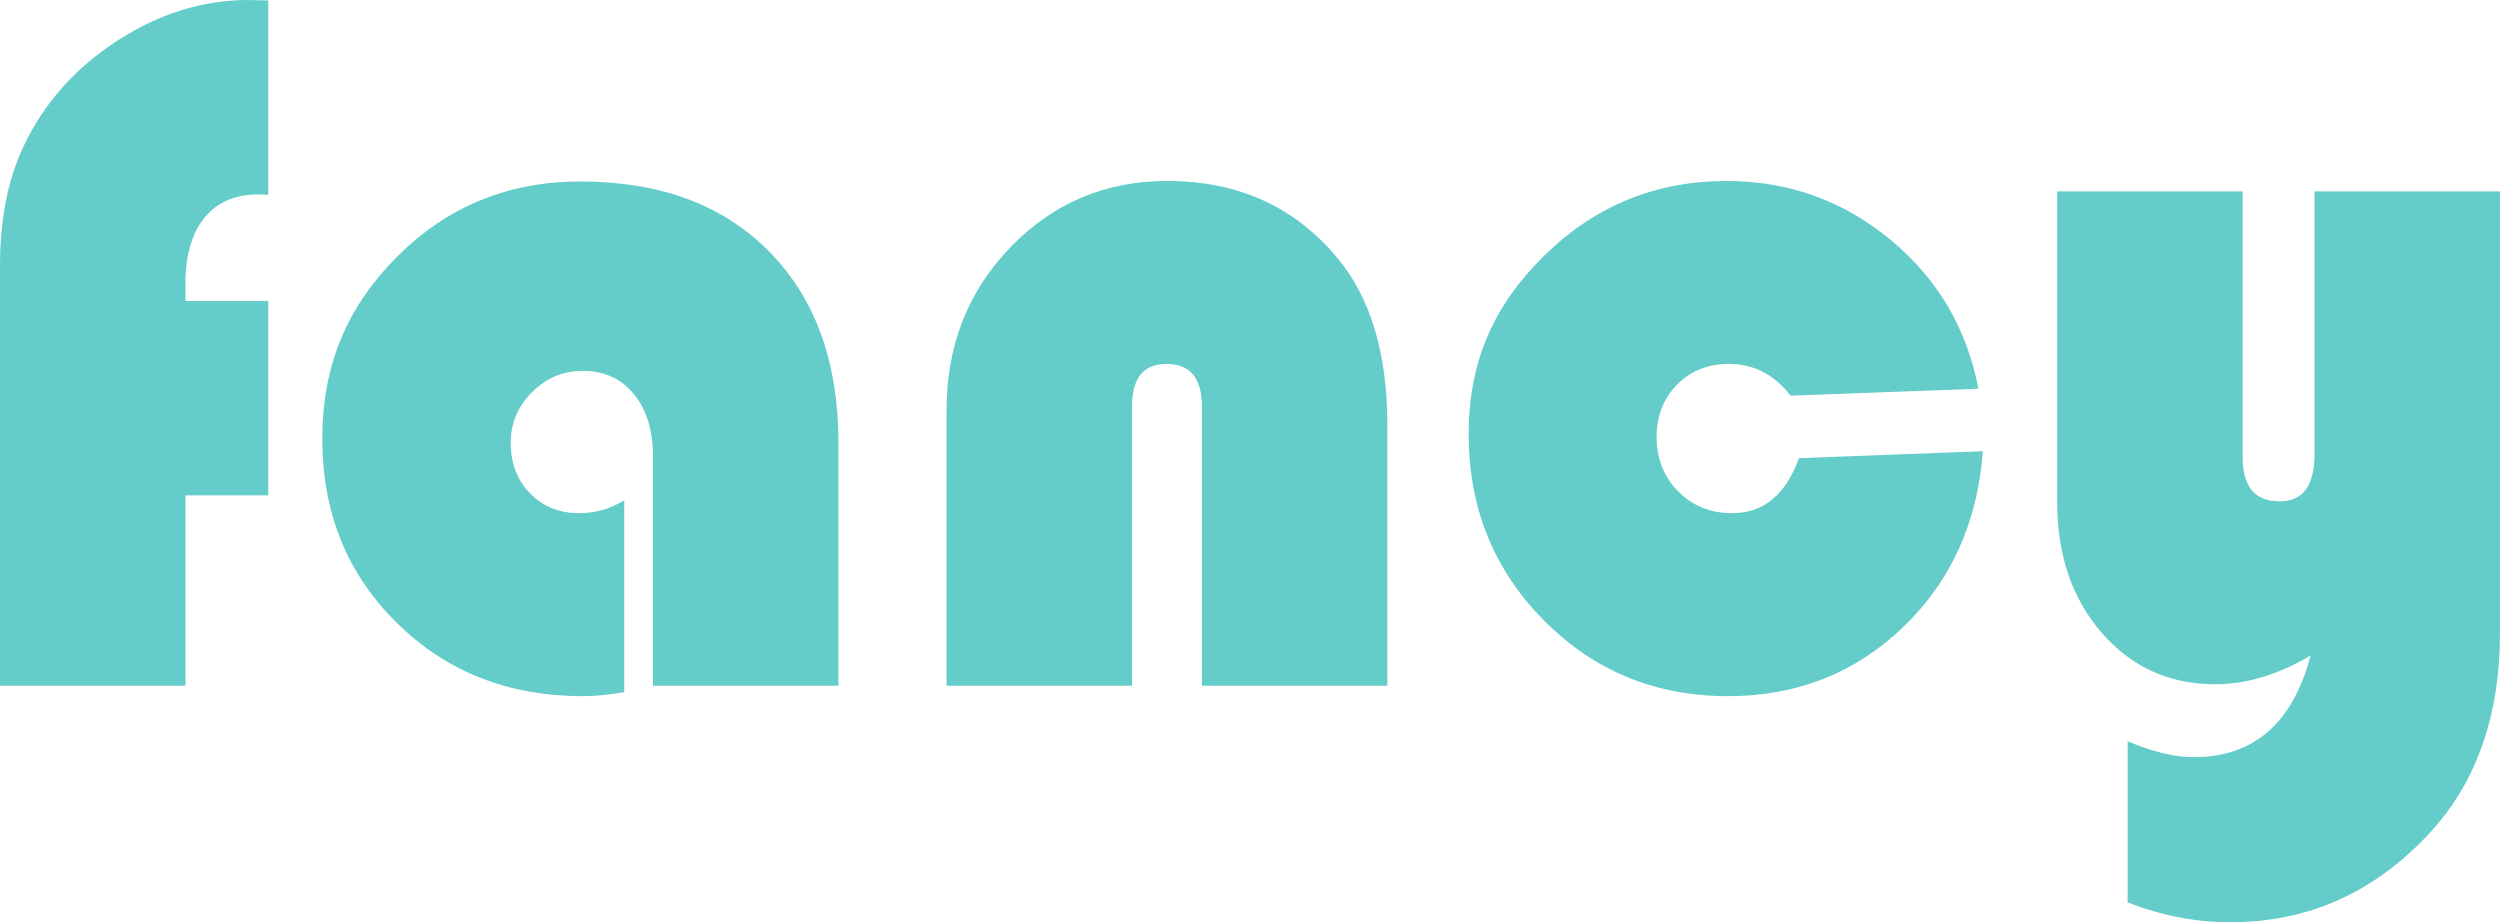
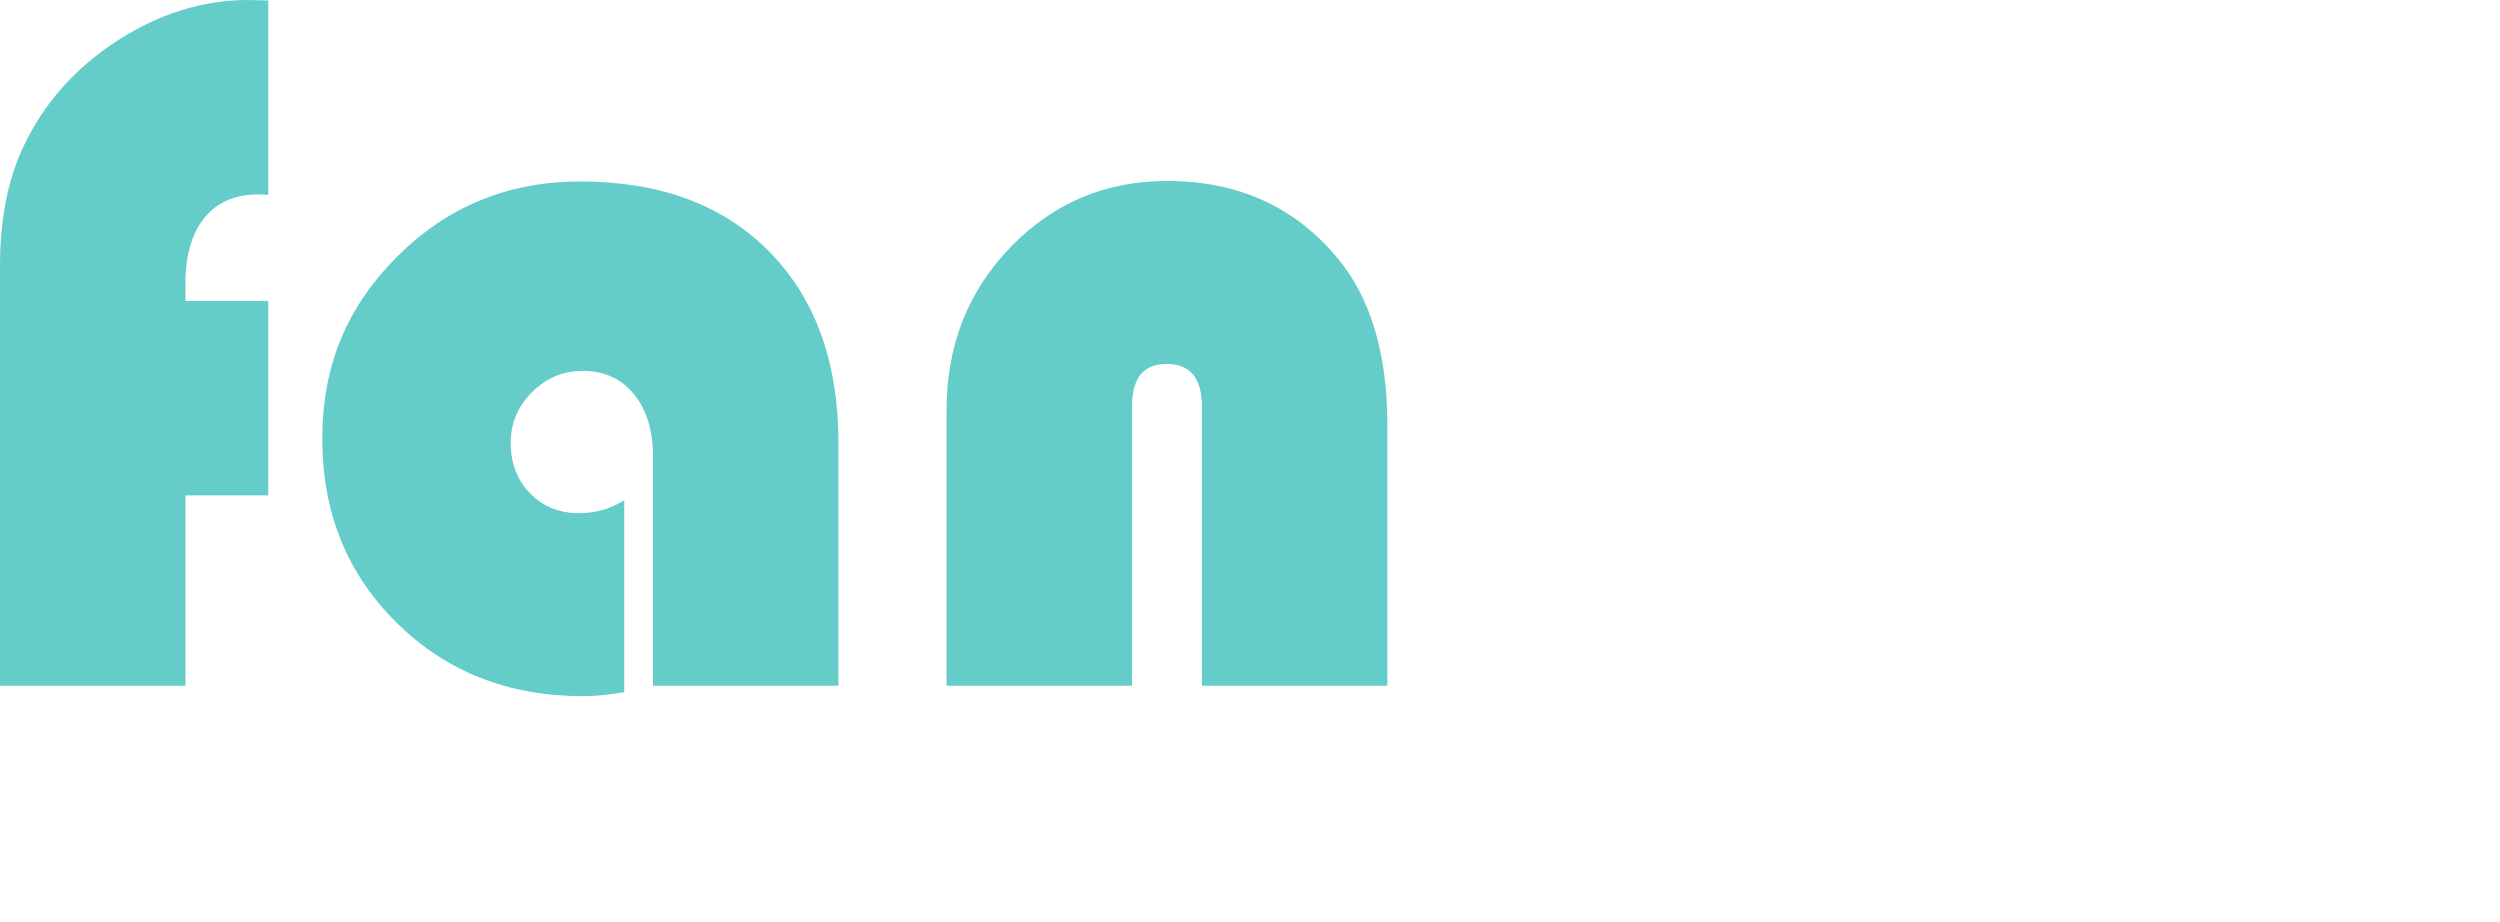
<svg xmlns="http://www.w3.org/2000/svg" id="Capa_2" data-name="Capa 2" viewBox="0 0 1610.04 593.95">
  <defs>
    <style>      .cls-1 {        fill: #64cdc9;      }    </style>
  </defs>
  <g id="Capa_1-2" data-name="Capa 1">
    <g>
      <path class="cls-1" d="m172.76,193.83v125.18h-53.33v122.62H0V171.16c0-30.44,5.21-56.41,15.65-77.92,13.2-27.46,33.26-49.86,60.19-67.22C102.77,8.68,130.81,0,159.98,0l12.77.32v125.18c-2.77-.21-4.79-.32-6.07-.32-15.12,0-26.77,5-34.97,15.01-8.2,10.01-12.29,24.27-12.29,42.79v10.86h53.33Z" />
      <path class="cls-1" d="m402.03,322.2v123.58c-9.79,1.7-18.74,2.55-26.82,2.55-47.9,0-87.82-15.75-119.75-47.26-31.93-31.5-47.9-71-47.9-118.47s16.13-85.37,48.38-117.51c32.25-32.14,71.47-48.22,117.67-48.22,51.52,0,92.13,15.06,121.82,45.18,29.7,30.13,44.55,71.26,44.55,123.42v156.15h-119.43v-147.53c0-16.81-4.1-30.23-12.29-40.23-8.2-10-19.21-15.01-33.05-15.01-12.56,0-23.42,4.58-32.57,13.73-9.16,9.16-13.73,20.01-13.73,32.57,0,13.2,4.15,24.06,12.45,32.57,8.3,8.52,18.84,12.77,31.61,12.77,10.43,0,20.12-2.76,29.06-8.3Z" />
      <path class="cls-1" d="m893.48,441.63h-119.43v-179.78c0-18.31-7.56-27.46-22.67-27.46s-22.35,9.16-22.35,27.46v179.78h-119.43v-177.55c0-41.51,13.73-76.48,41.19-104.9,27.46-28.42,61.1-42.63,100.91-42.63,45.55,0,82.07,16.5,109.53,49.5,21.5,25.76,32.25,61.63,32.25,107.61v167.97Z" />
-       <path class="cls-1" d="m1158.52,295.06l118.47-4.47c-3.41,45.98-20.55,83.77-51.41,113.36-30.87,29.59-68.45,44.39-112.72,44.39-46.83,0-86.38-16.29-118.63-48.86-32.25-32.57-48.38-72.49-48.38-119.75s16.29-83.34,48.86-115.28c32.57-31.93,71.64-47.9,117.19-47.9,39.81,0,74.93,12.56,105.38,37.68,30.44,25.12,49.39,57.16,56.84,96.12l-121.02,4.47c-10.43-13.62-23.63-20.44-39.6-20.44-13.63,0-24.8,4.47-33.53,13.41-8.73,8.94-13.09,20.23-13.09,33.85s4.63,25.44,13.89,34.81c9.26,9.37,20.81,14.05,34.65,14.05,20.22,0,34.59-11.81,43.11-35.44Z" />
-       <path class="cls-1" d="m1370.23,581.18v-103.78c16.18,6.81,30.34,10.22,42.47,10.22,38.74,0,63.87-21.82,75.36-65.46-20.86,12.35-41.3,18.52-61.31,18.52-29.59,0-53.97-11.02-73.13-33.05-19.16-22.03-28.74-50.08-28.74-84.14V123.26h119.43v171.16c0,18.95,7.87,28.42,23.63,28.42s22.67-10.43,22.67-31.29V123.26h119.43v284.2c0,53.01-14.9,95.8-44.71,128.37-35.55,38.74-78.55,58.12-129.01,58.12-22.14,0-44.18-4.26-66.1-12.77Z" />
    </g>
  </g>
</svg>